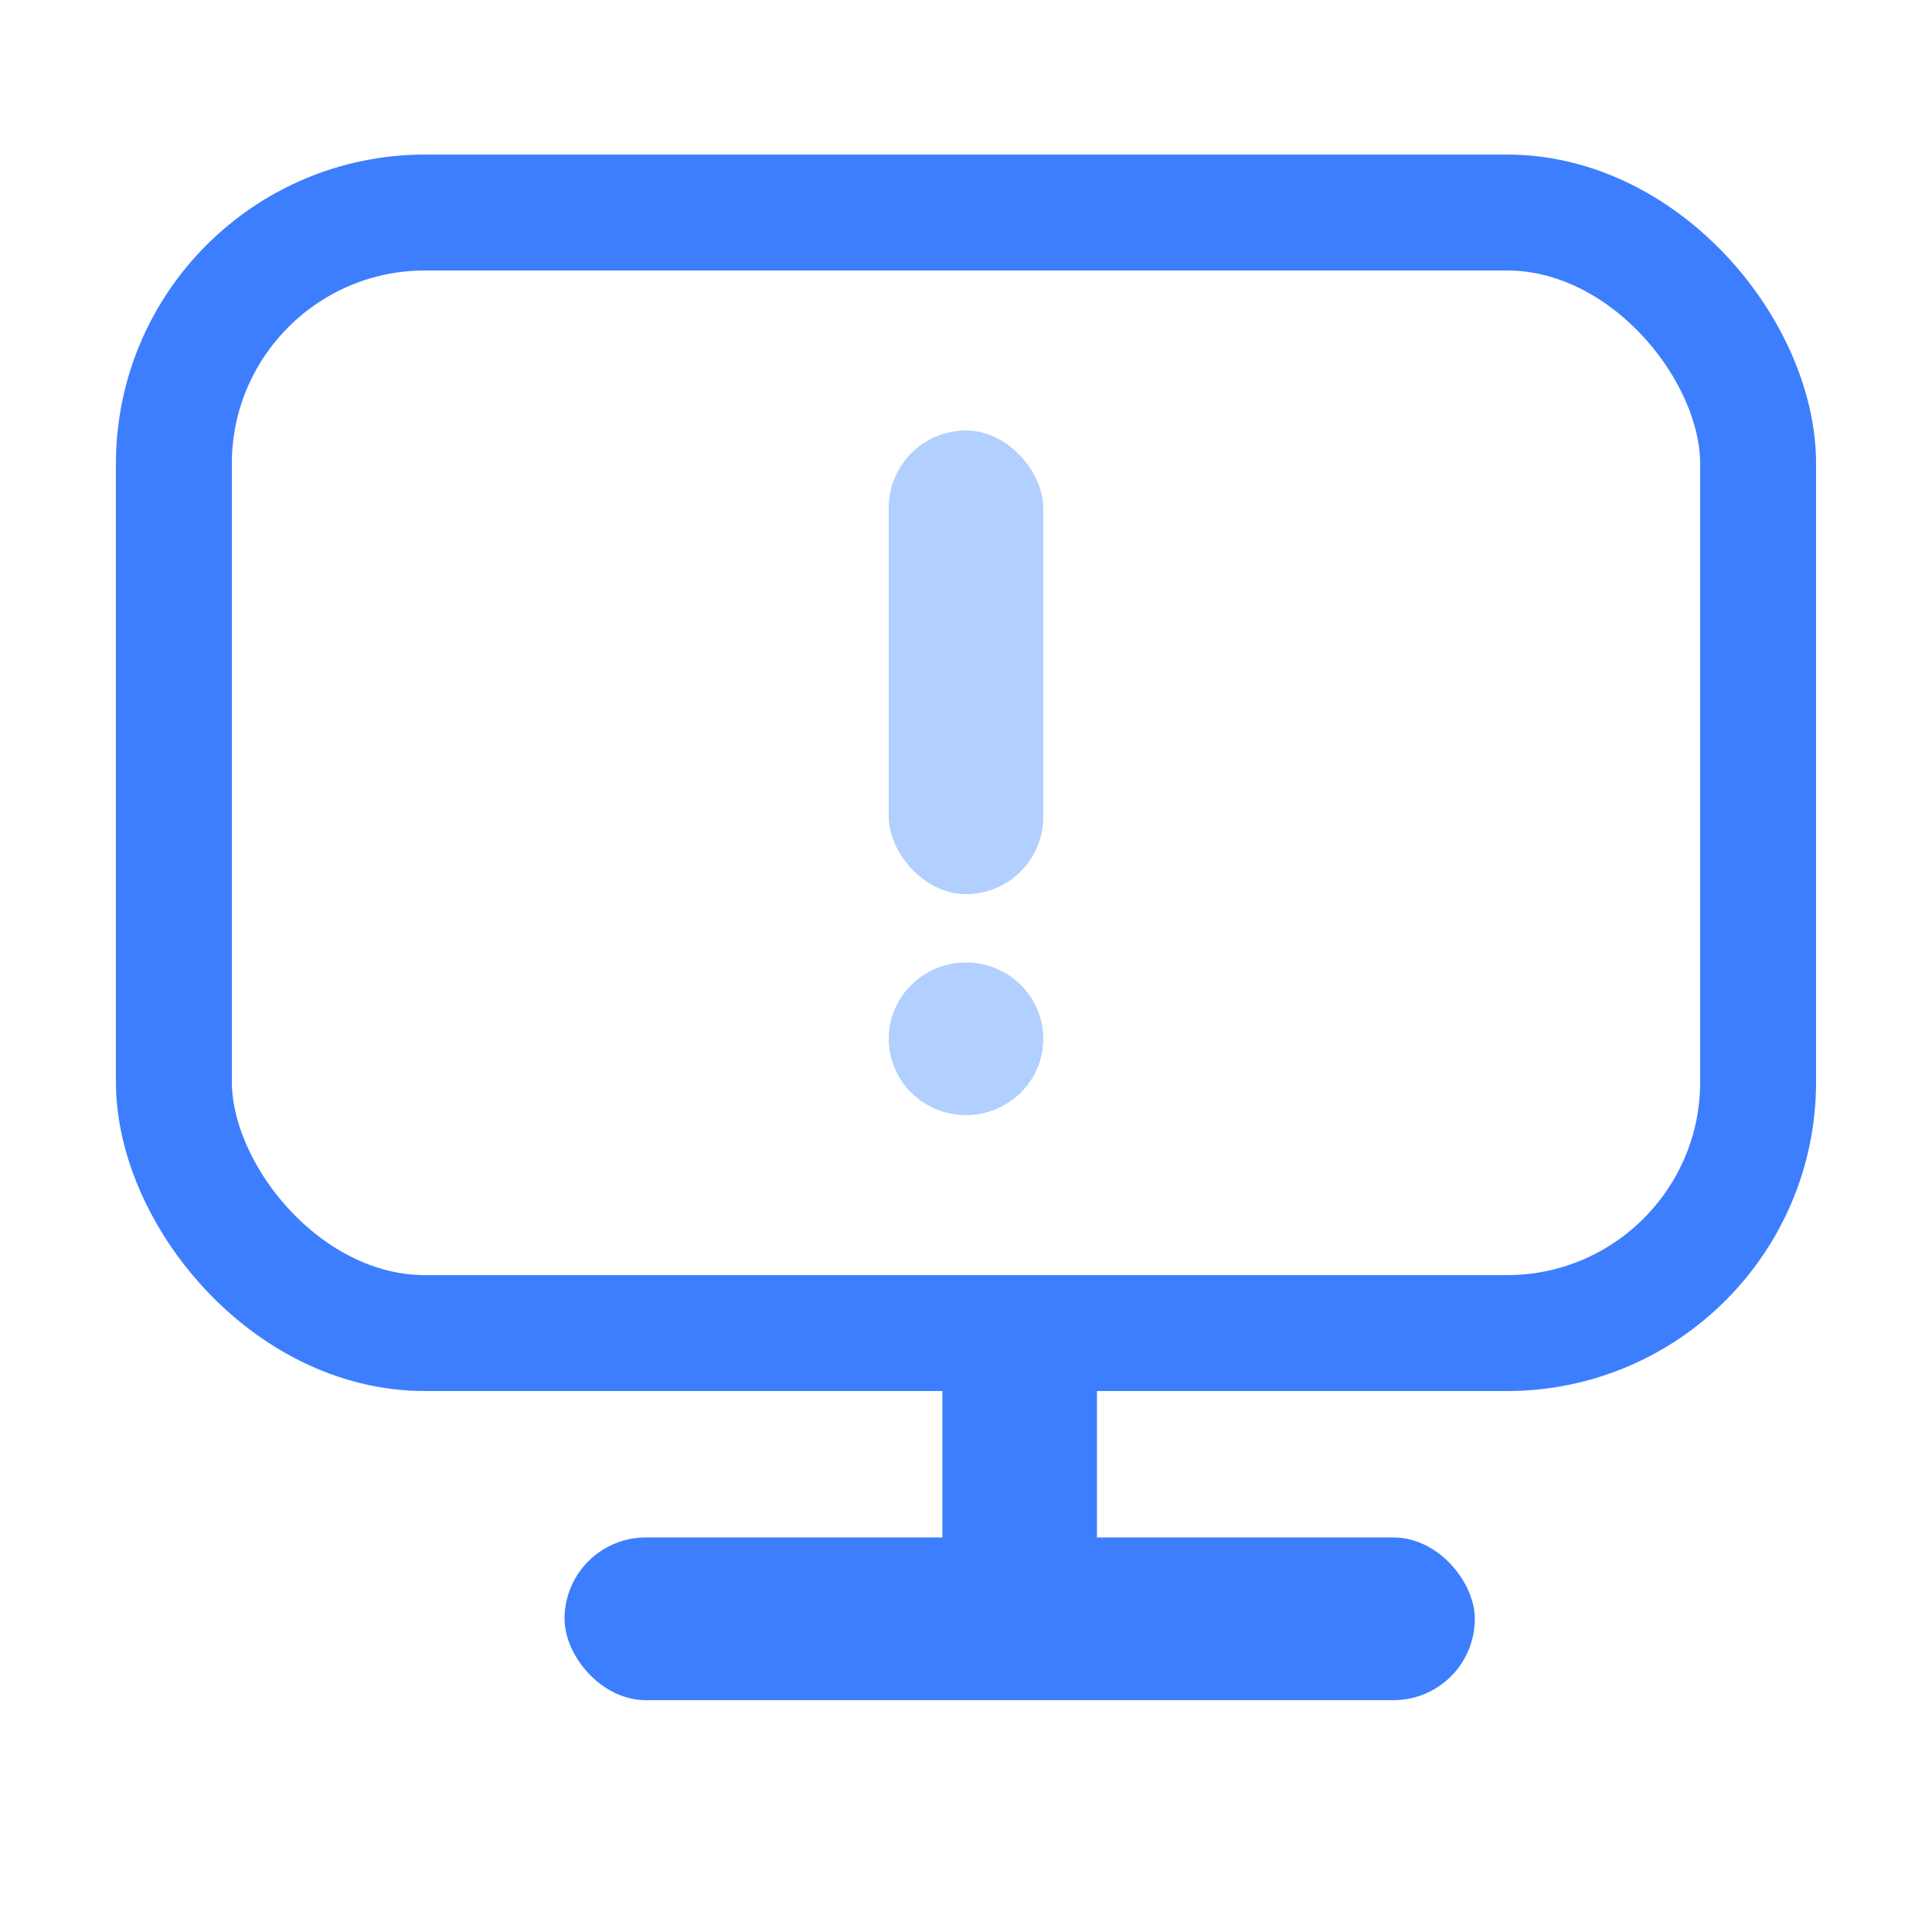
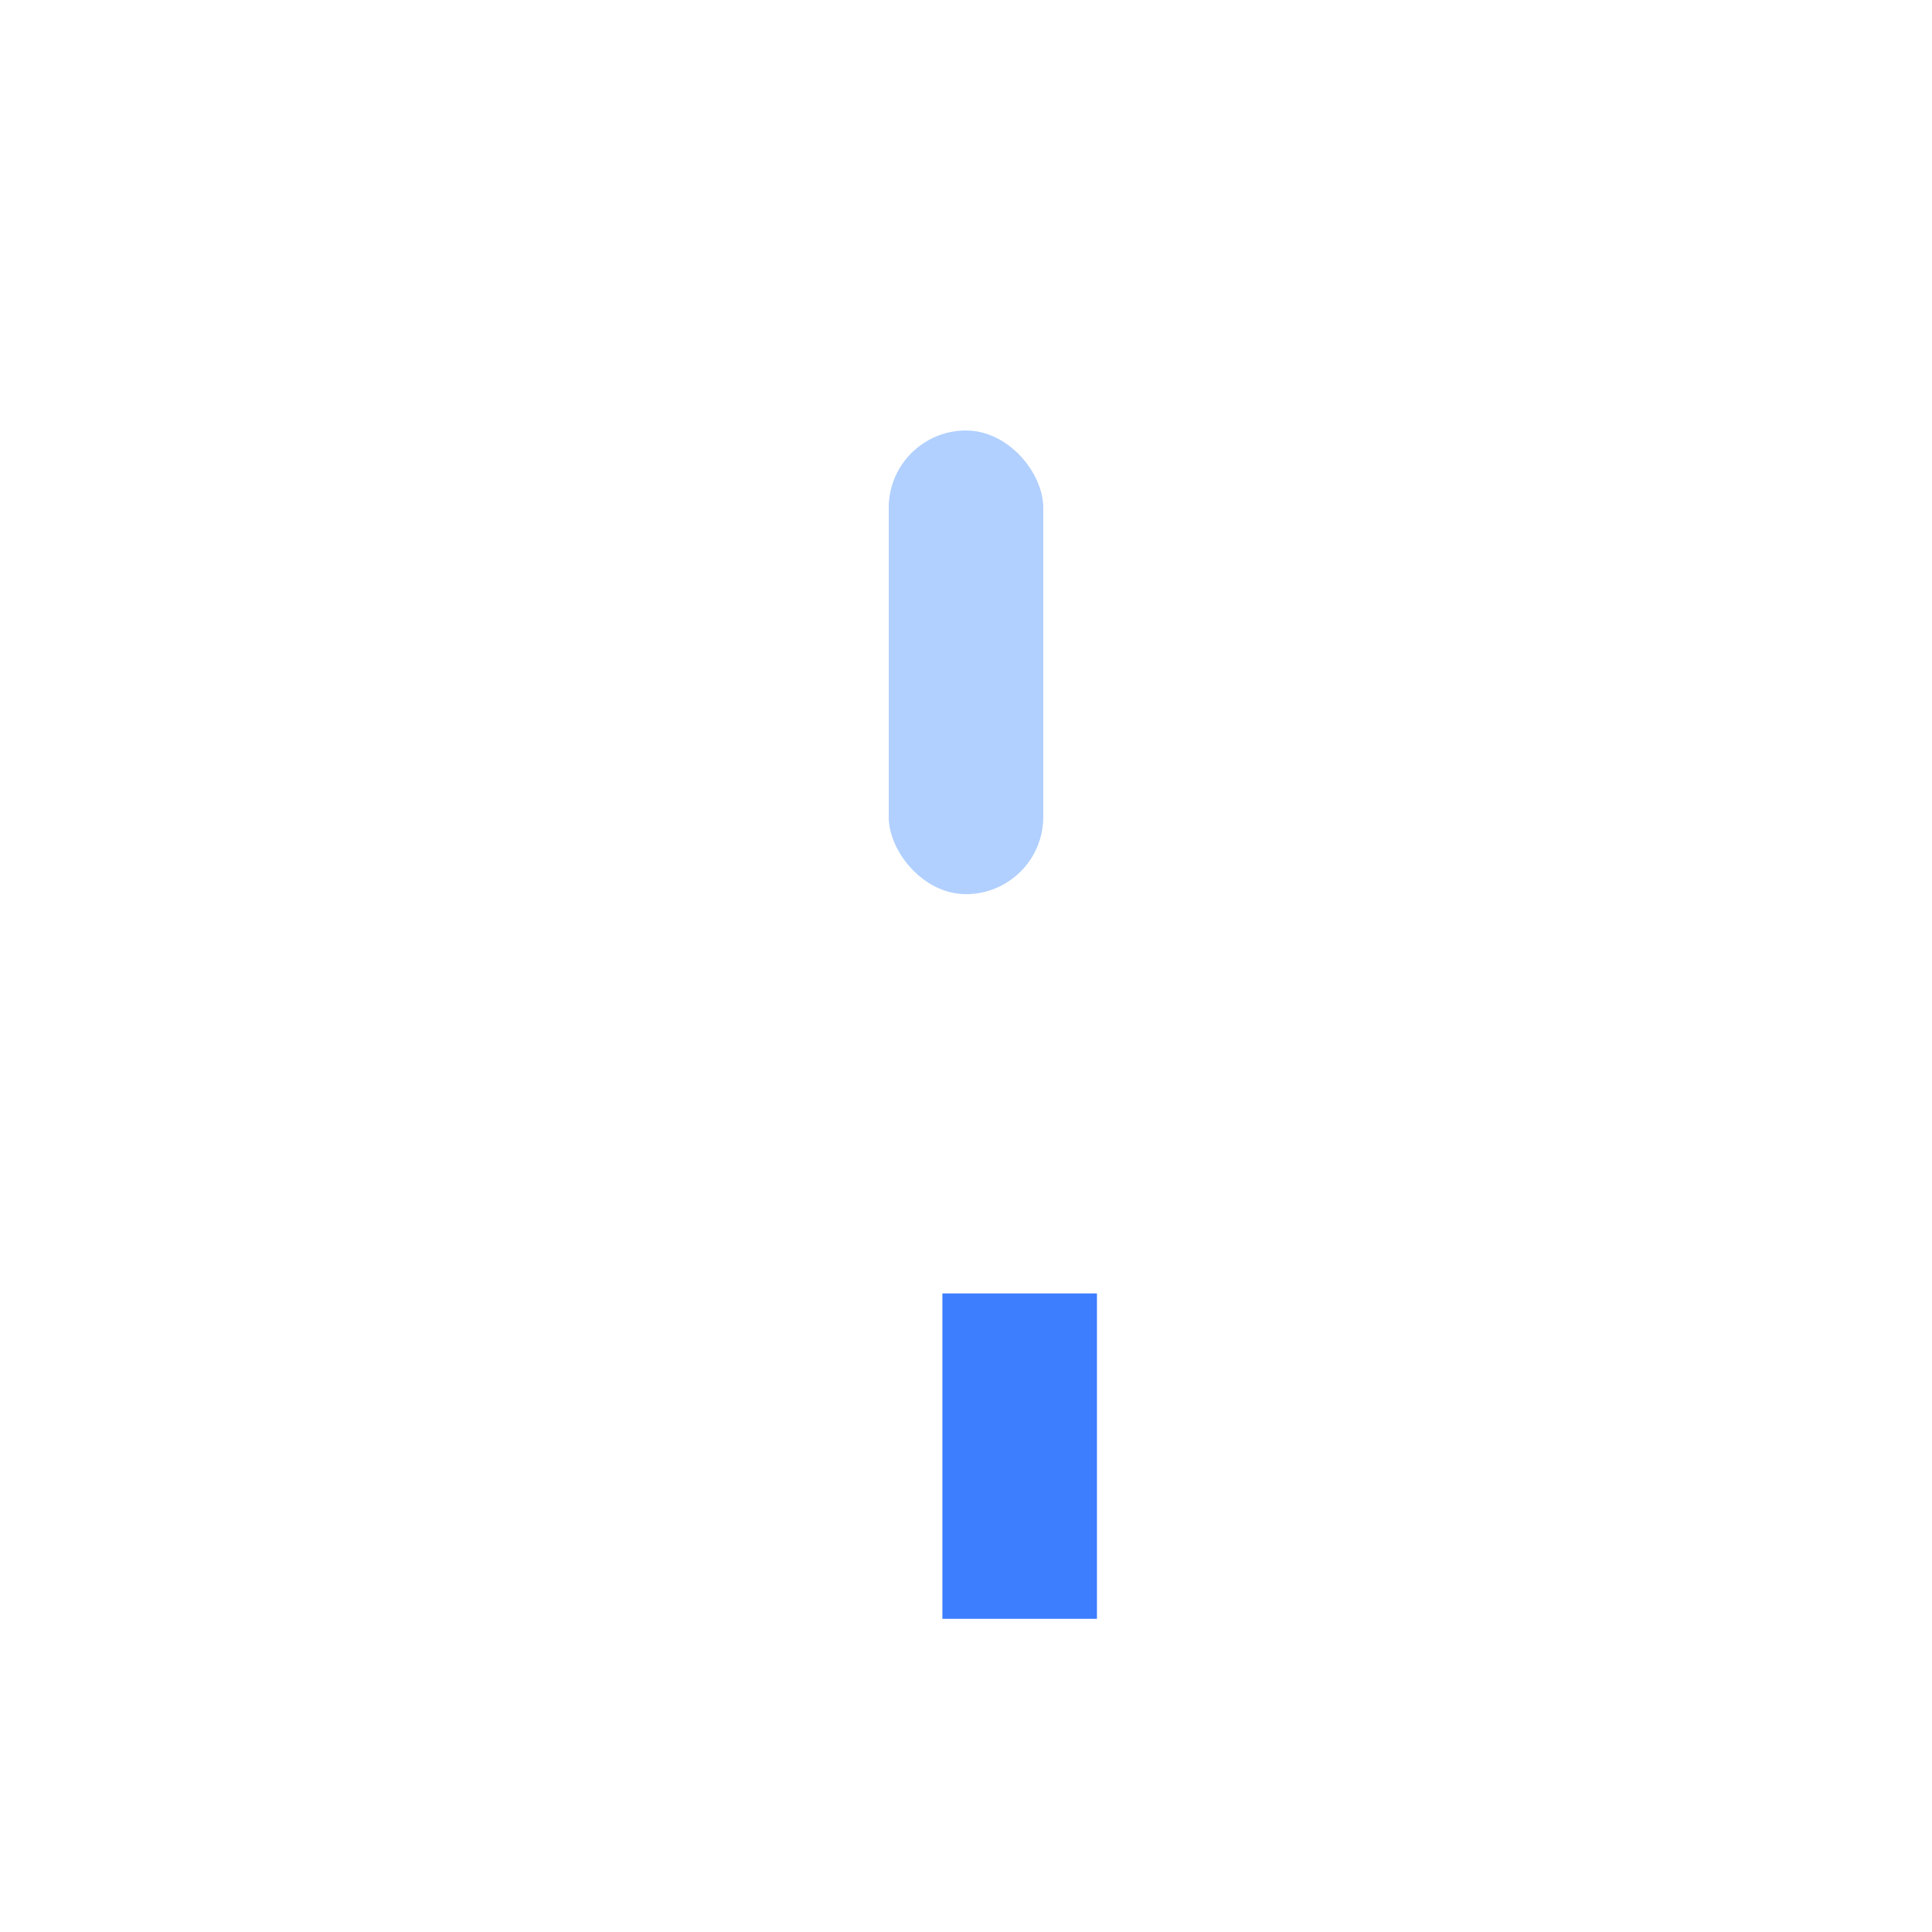
<svg xmlns="http://www.w3.org/2000/svg" width="50" height="50" viewBox="0 0 50 50">
  <defs>
    <style>.a,.d,.f{fill:none;}.a{stroke:#3d7eff;stroke-width:3px;}.b{fill:rgba(61,139,255,0.4);}.c{fill:#3d7eff;}.d{stroke:rgba(112,112,112,0);}.e{stroke:none;}</style>
  </defs>
  <g transform="translate(-1142.81 -107.5)">
    <g class="a" transform="translate(1145.81 111.5)">
      <rect class="e" width="44" height="32" rx="8" />
-       <rect class="f" x="1.5" y="1.5" width="41" height="29" rx="6.5" />
    </g>
    <rect class="b" width="4" height="12" rx="2" transform="translate(1165.81 118.641)" />
-     <ellipse class="b" cx="2" cy="1.975" rx="2" ry="1.975" transform="translate(1165.81 132.409)" />
    <rect class="c" width="4" height="8.421" transform="translate(1167.199 140.974)" />
-     <rect class="c" width="23.558" height="4.211" rx="2.105" transform="translate(1157.42 147.289)" />
    <g class="d" transform="translate(1142.81 107.5)">
-       <rect class="e" width="50" height="50" />
-       <rect class="f" x="0.5" y="0.5" width="49" height="49" />
-     </g>
+       </g>
  </g>
</svg>